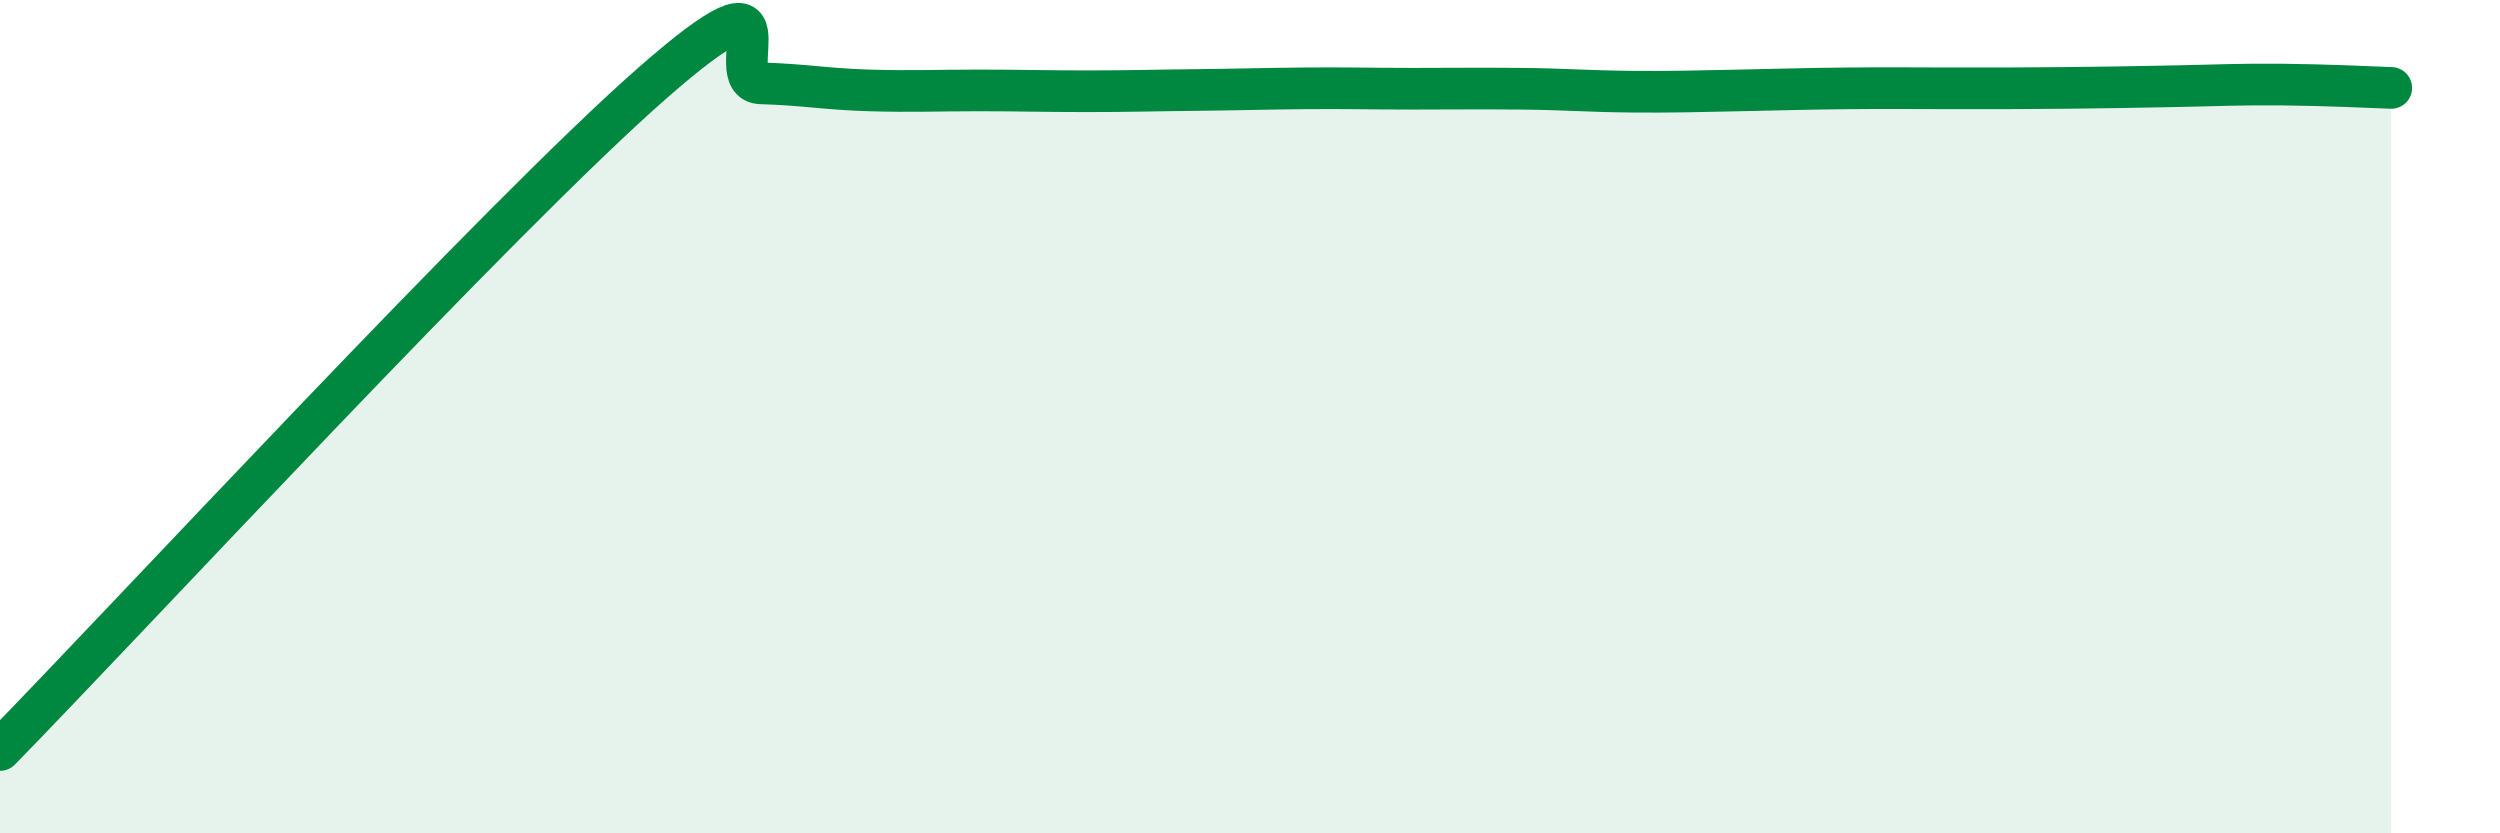
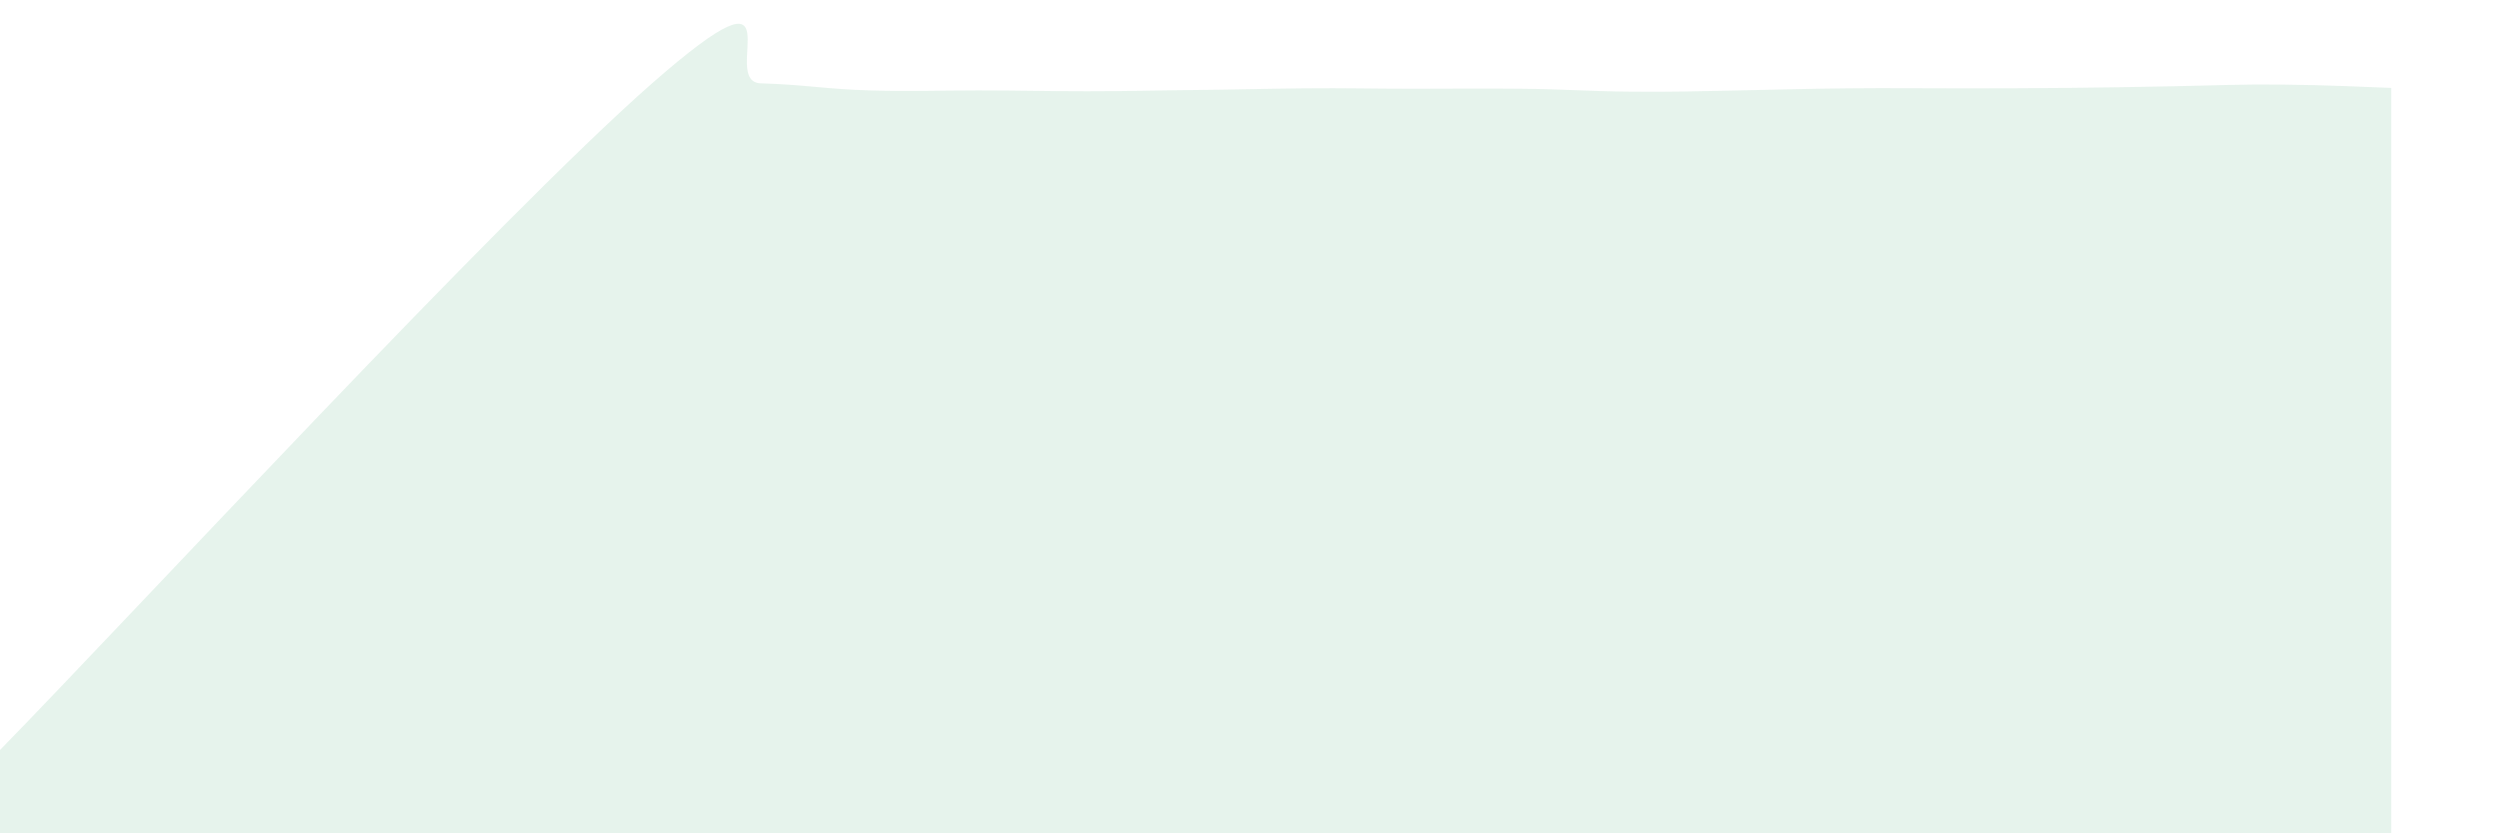
<svg xmlns="http://www.w3.org/2000/svg" width="60" height="20" viewBox="0 0 60 20">
  <path d="M 0,18 C 3.13,14.8 12,5.2 15.65,2 C 19.3,-1.2 17.22,1.97 18.26,2 C 19.3,2.03 19.83,2.14 20.87,2.17 C 21.91,2.2 22.44,2.17 23.48,2.17 C 24.52,2.17 25.05,2.19 26.09,2.19 C 27.13,2.19 27.66,2.17 28.7,2.16 C 29.74,2.15 30.26,2.13 31.3,2.12 C 32.34,2.11 32.87,2.13 33.91,2.13 C 34.95,2.13 35.48,2.12 36.52,2.13 C 37.56,2.14 38.09,2.19 39.13,2.2 C 40.17,2.21 40.7,2.19 41.74,2.17 C 42.78,2.15 43.31,2.13 44.35,2.12 C 45.39,2.11 45.92,2.12 46.96,2.12 C 48,2.12 48.53,2.12 49.57,2.11 C 50.61,2.1 51.13,2.09 52.17,2.07 C 53.21,2.05 53.74,2.02 54.78,2.03 C 55.82,2.04 56.87,2.09 57.39,2.11L57.39 20L0 20Z" fill="#008740" opacity="0.1" stroke-linecap="round" stroke-linejoin="round" />
-   <path d="M 0,18 C 3.13,14.8 12,5.2 15.65,2 C 19.3,-1.2 17.22,1.97 18.26,2 C 19.3,2.03 19.83,2.14 20.87,2.17 C 21.91,2.2 22.44,2.17 23.48,2.17 C 24.52,2.17 25.05,2.19 26.09,2.19 C 27.13,2.19 27.66,2.17 28.7,2.16 C 29.74,2.15 30.26,2.13 31.3,2.12 C 32.34,2.11 32.87,2.13 33.91,2.13 C 34.95,2.13 35.48,2.12 36.52,2.13 C 37.56,2.14 38.09,2.19 39.13,2.2 C 40.17,2.21 40.7,2.19 41.74,2.17 C 42.78,2.15 43.31,2.13 44.35,2.12 C 45.39,2.11 45.92,2.12 46.96,2.12 C 48,2.12 48.53,2.12 49.57,2.11 C 50.61,2.1 51.13,2.09 52.17,2.07 C 53.21,2.05 53.74,2.02 54.78,2.03 C 55.82,2.04 56.87,2.09 57.39,2.11" stroke="#008740" stroke-width="1" fill="none" stroke-linecap="round" stroke-linejoin="round" />
</svg>